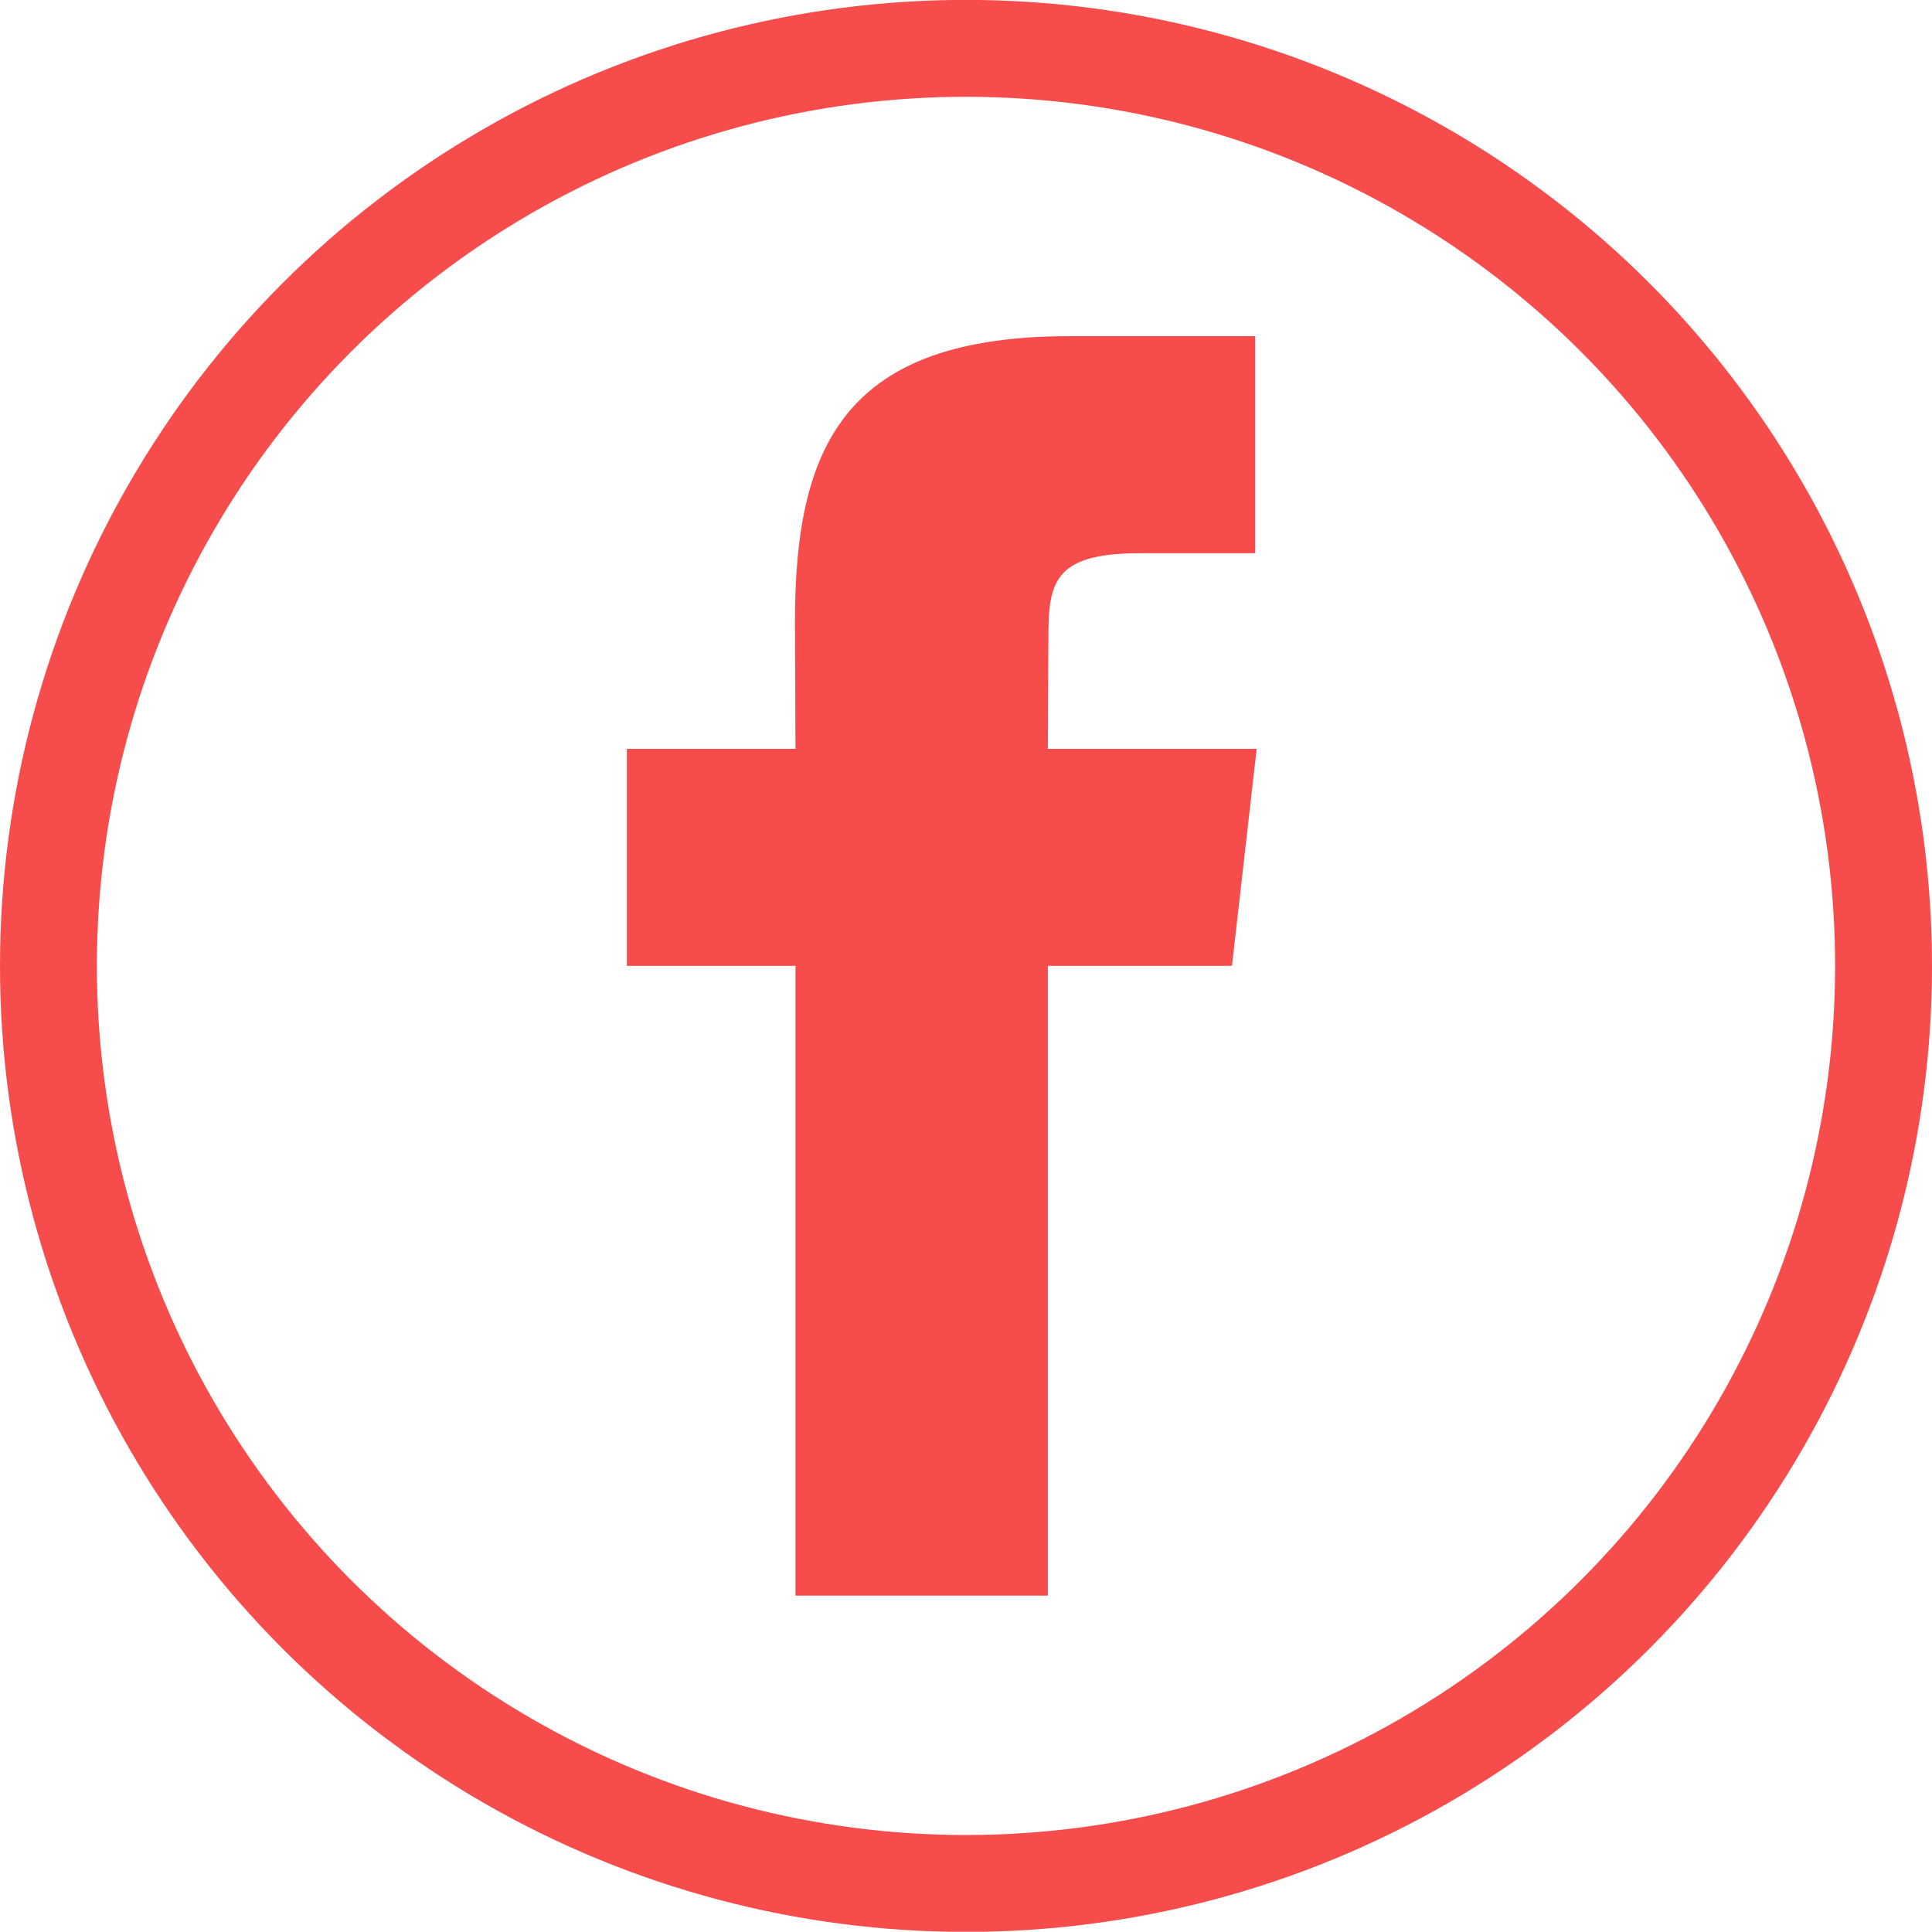
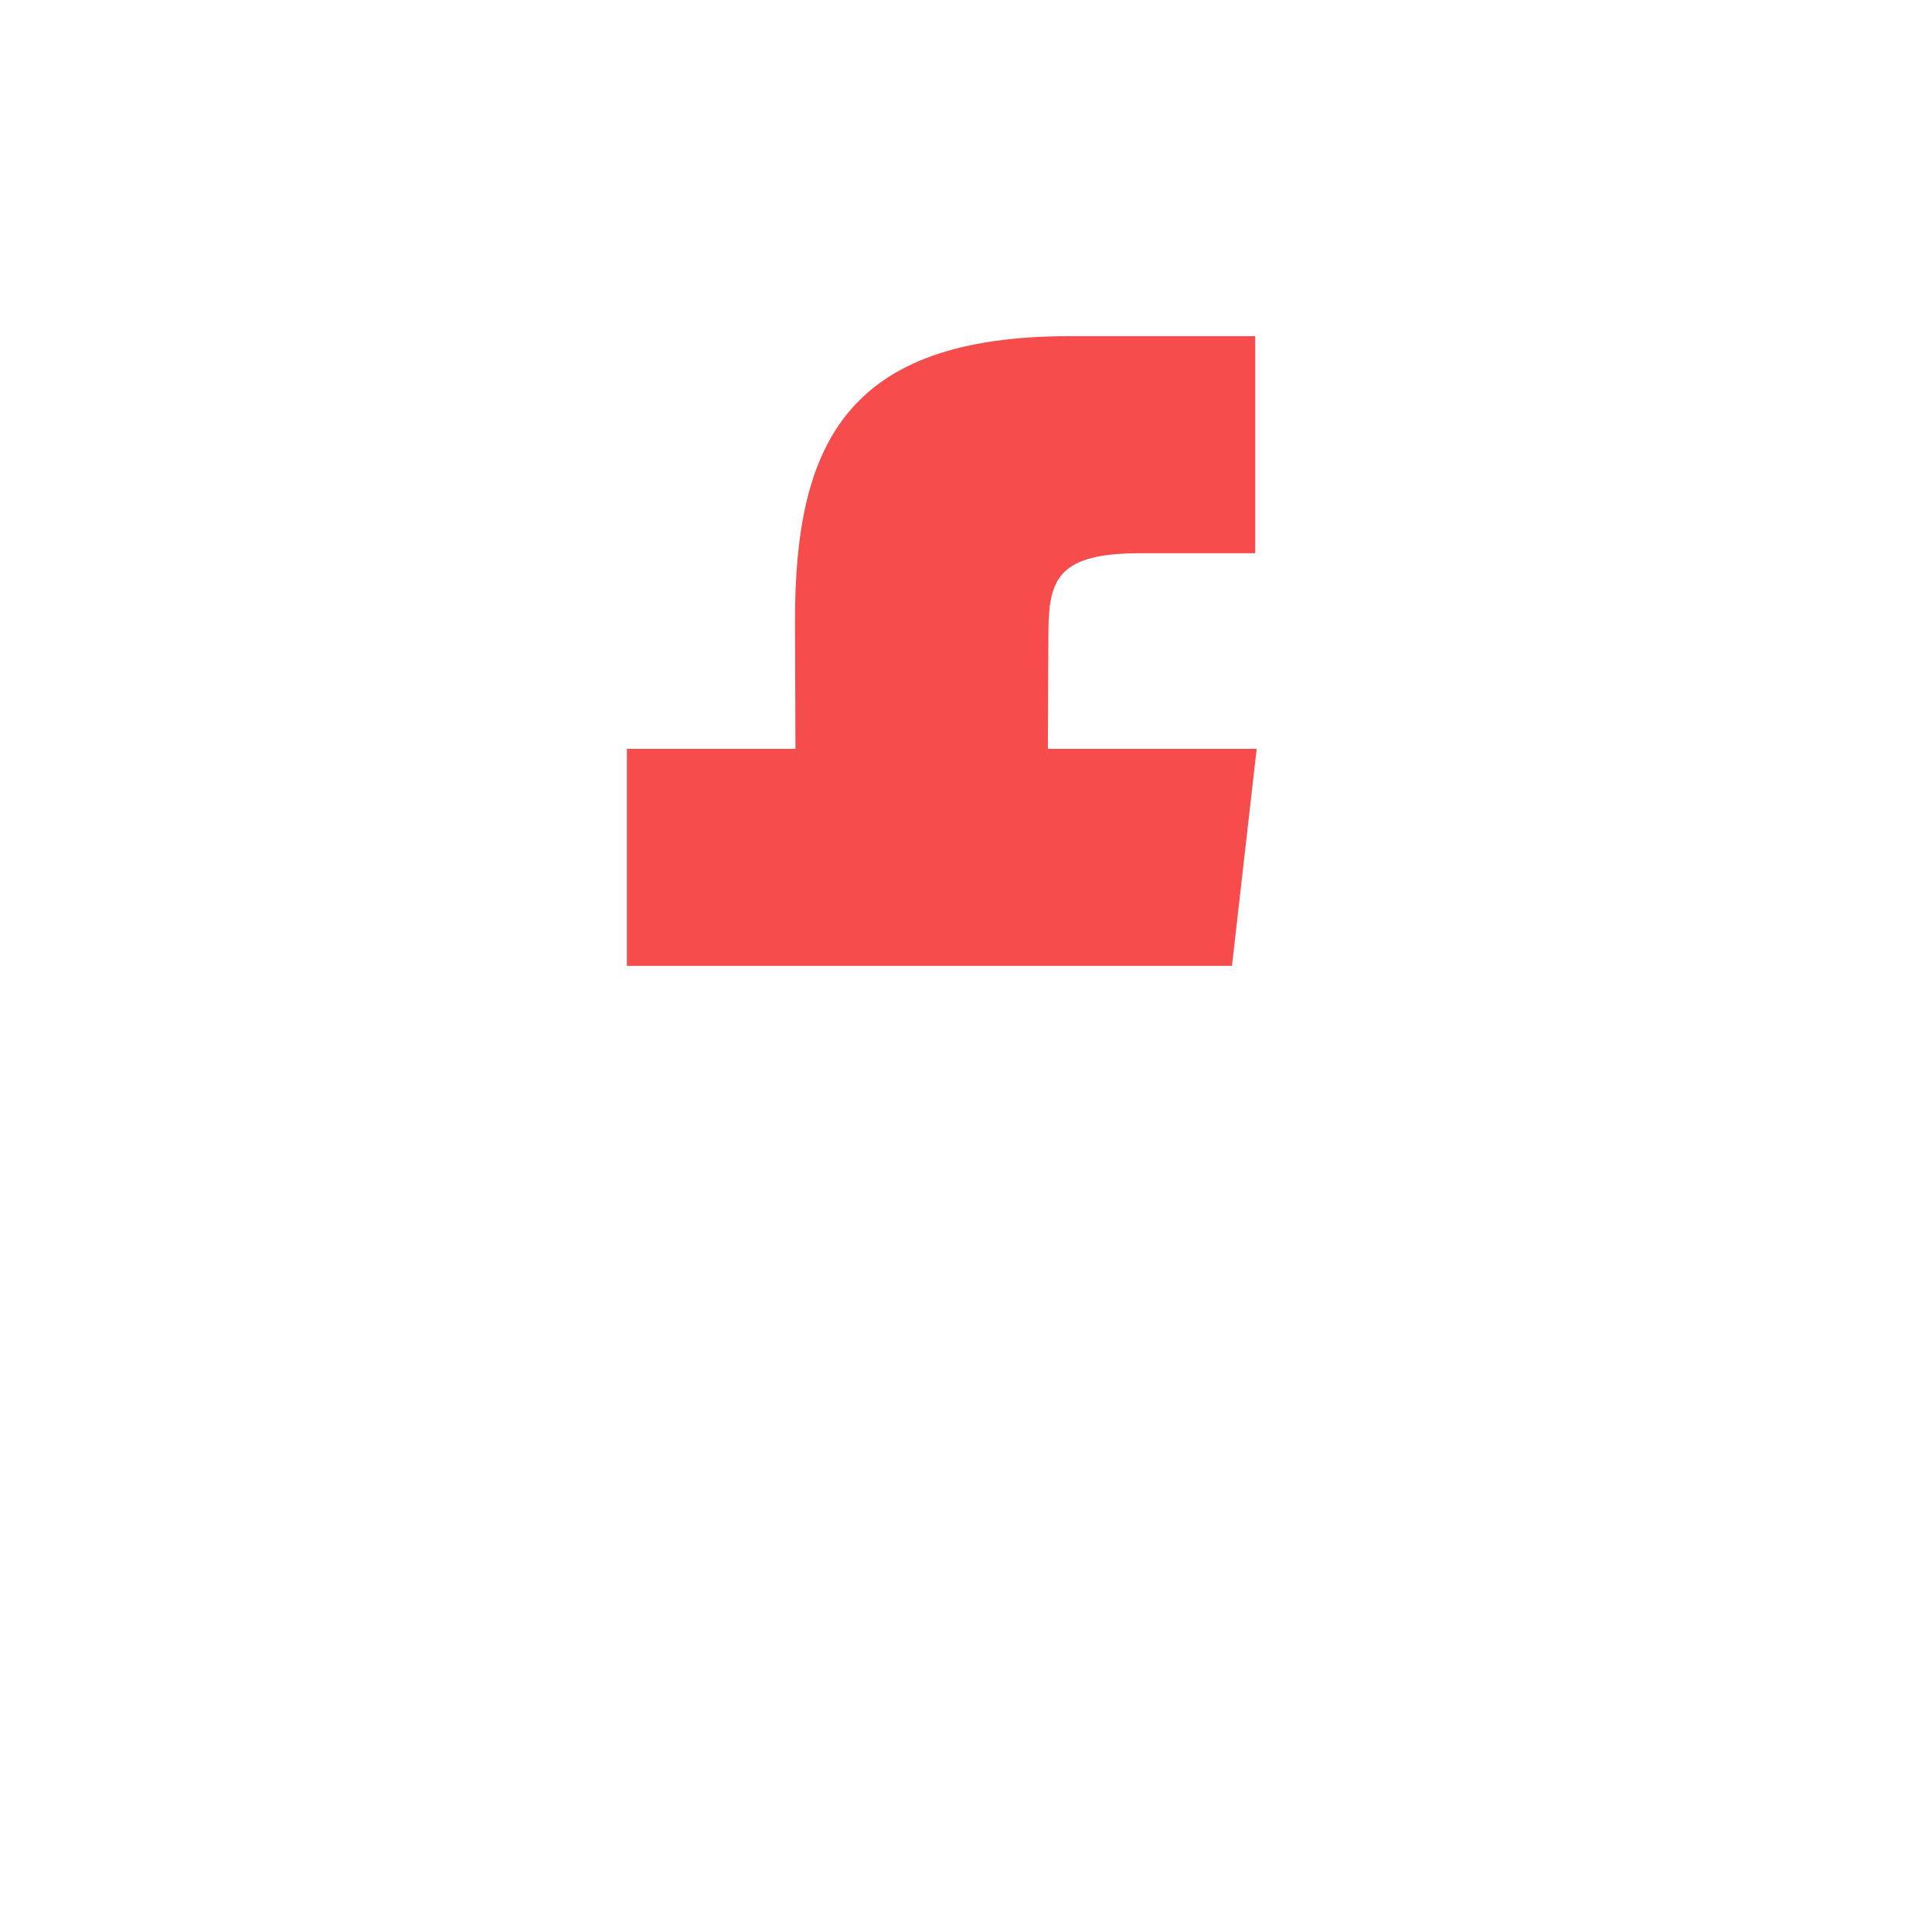
<svg xmlns="http://www.w3.org/2000/svg" id="facebook" width="39.88" height="39.875" viewBox="0 0 39.88 39.875">
  <defs>
    <style>
      .cls-1 {
        fill: none;
        stroke: #f64c4c;
        stroke-width: 2px;
      }

      .cls-2 {
        fill: #f64c4c;
        fill-rule: evenodd;
      }
    </style>
  </defs>
-   <circle class="cls-1" cx="19.94" cy="19.938" r="18.94" />
-   <path class="cls-2" d="M1373.69,702h-5.21V689H1365v-4.48l3.48,0-0.01-2.639c0-3.655,1.06-5.879,5.67-5.879h3.83v4.481h-2.39c-1.8,0-1.88.626-1.88,1.795l-0.01,2.242H1378L1377.49,689h-3.8v13Z" transform="translate(-1352.06 -669.063)" />
+   <path class="cls-2" d="M1373.69,702V689H1365v-4.48l3.48,0-0.01-2.639c0-3.655,1.06-5.879,5.67-5.879h3.83v4.481h-2.39c-1.8,0-1.88.626-1.88,1.795l-0.01,2.242H1378L1377.49,689h-3.8v13Z" transform="translate(-1352.06 -669.063)" />
</svg>